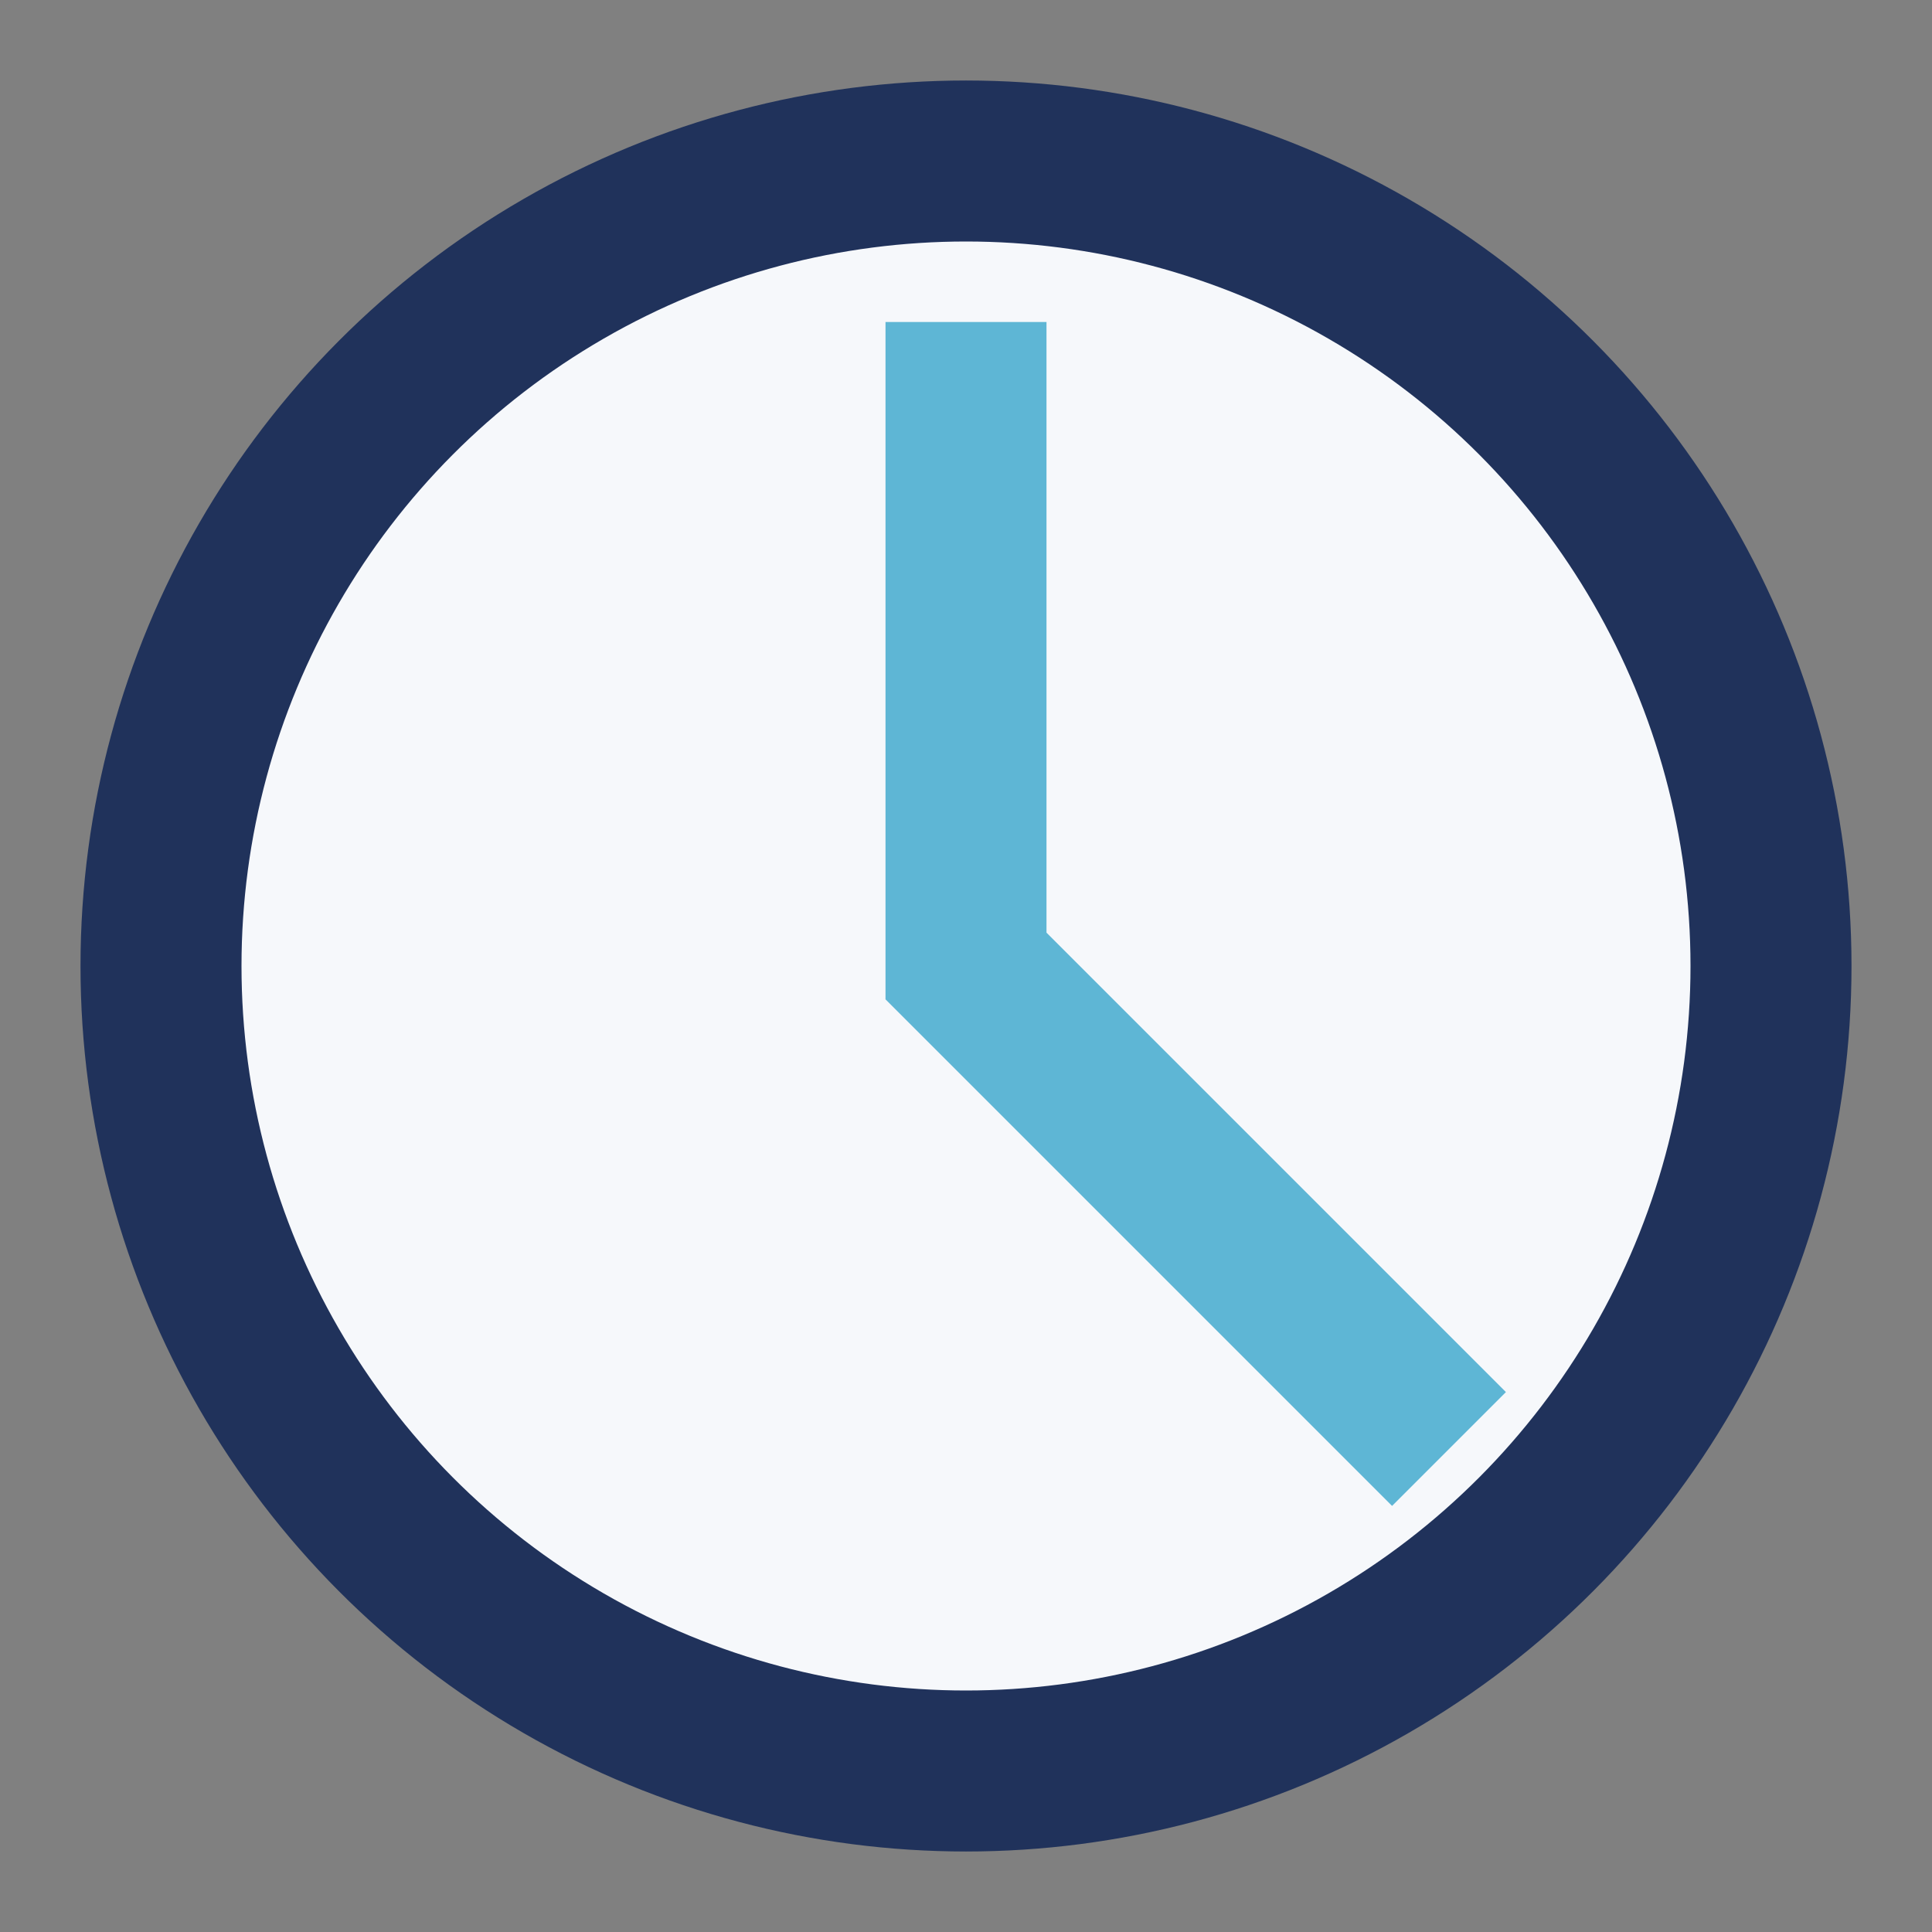
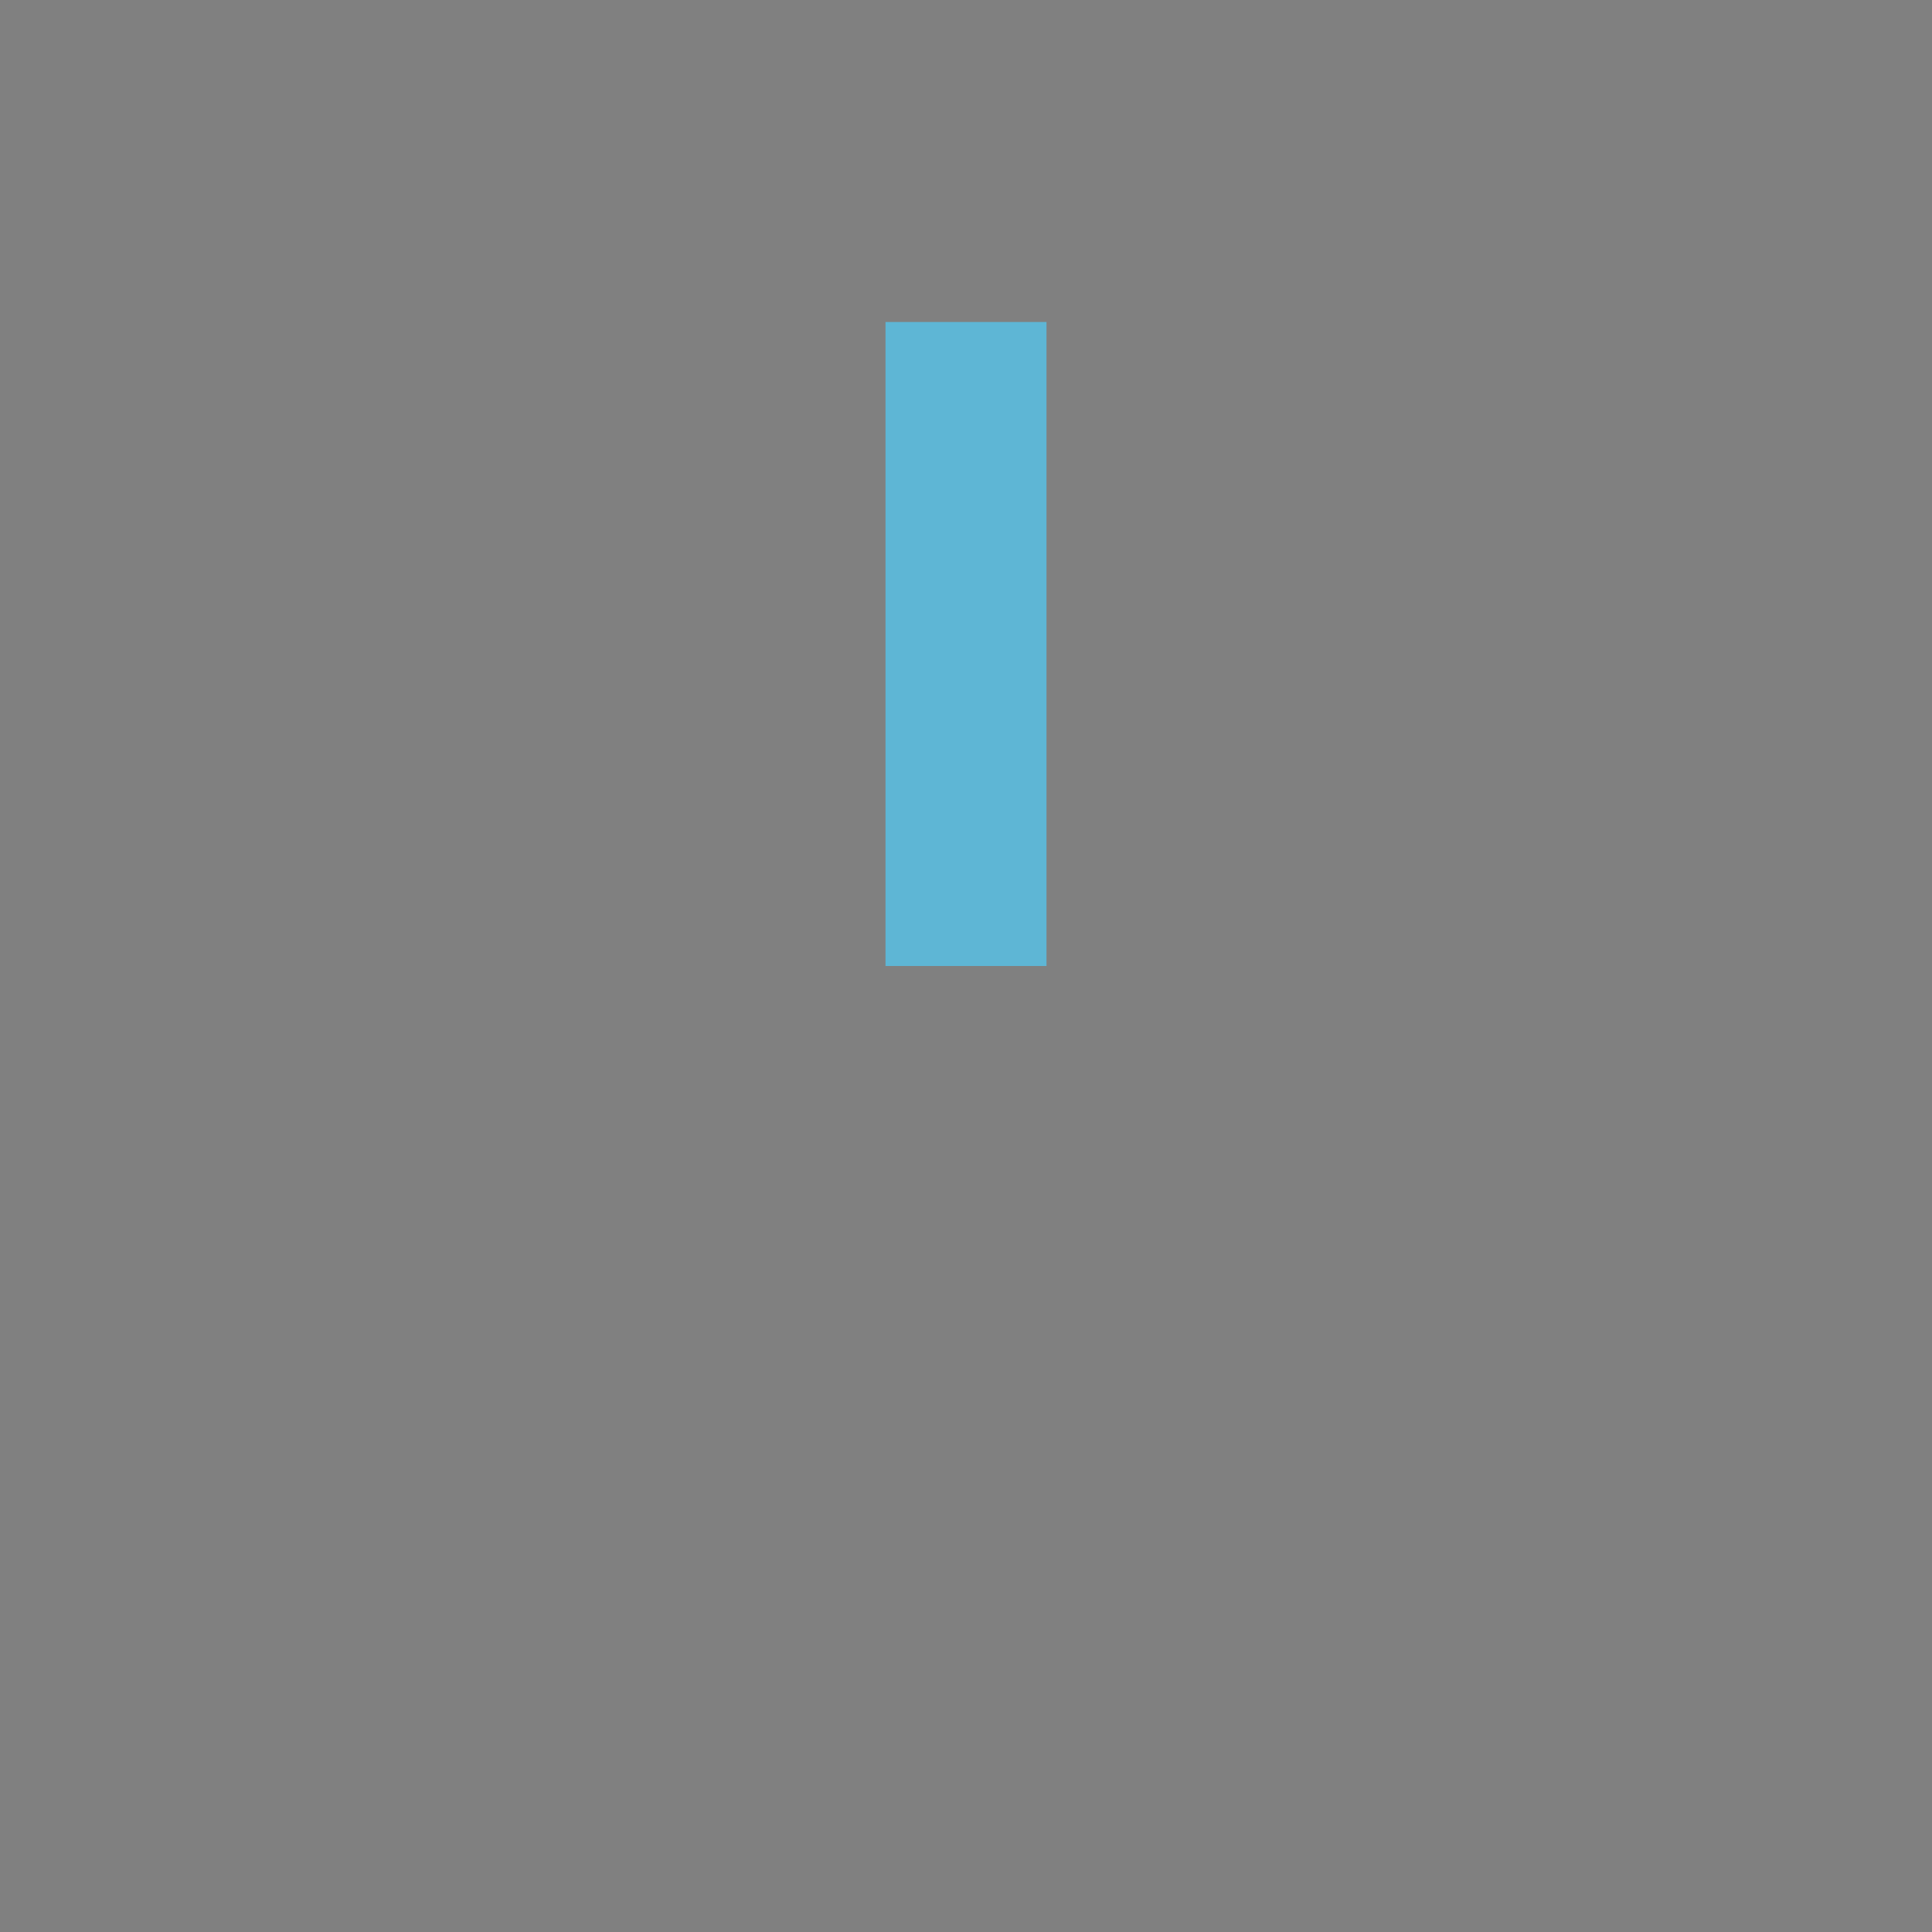
<svg xmlns="http://www.w3.org/2000/svg" width="24" height="24" viewBox="0 0 24 24">
  <rect x="0" y="0" width="24" height="24" fill="#808080" stroke="none" />
-   <circle cx="12" cy="12" r="10" fill="#F6F8FB" stroke="#20325B" stroke-width="2" />
-   <path d="M12 4v8l6 6" stroke="#5EB6D5" stroke-width="2" fill="none" />
+   <path d="M12 4v8" stroke="#5EB6D5" stroke-width="2" fill="none" />
</svg>